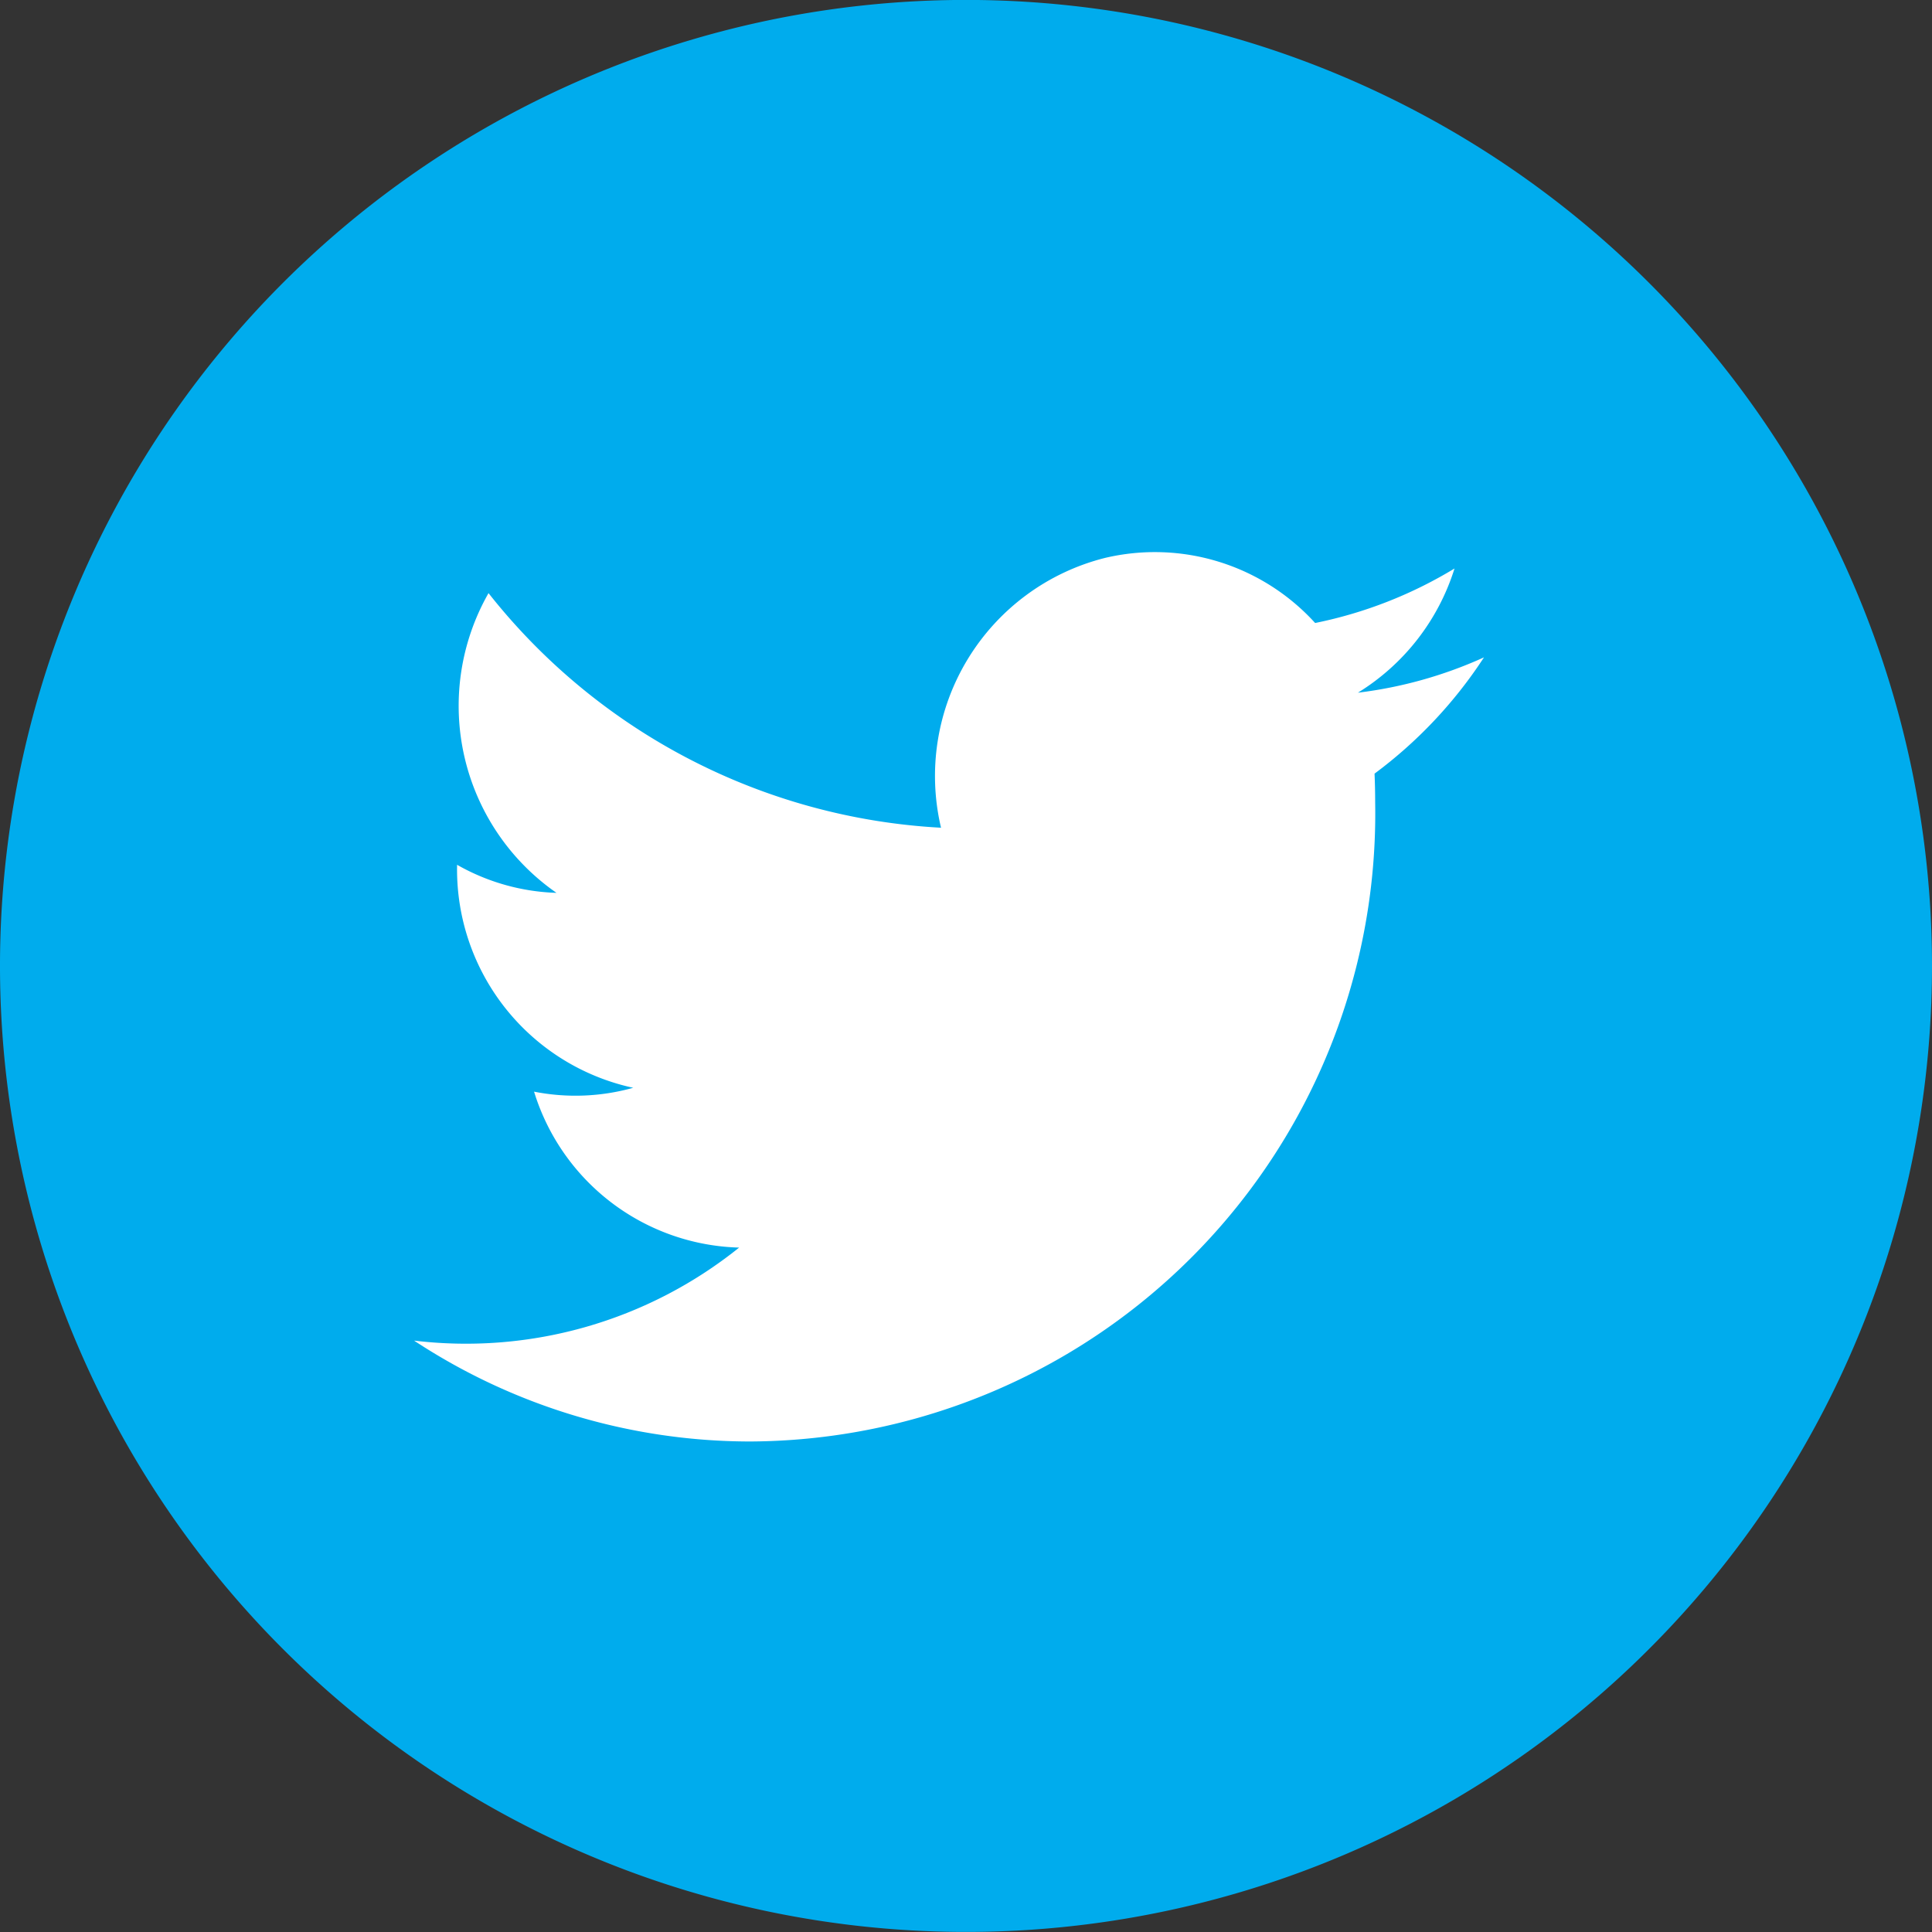
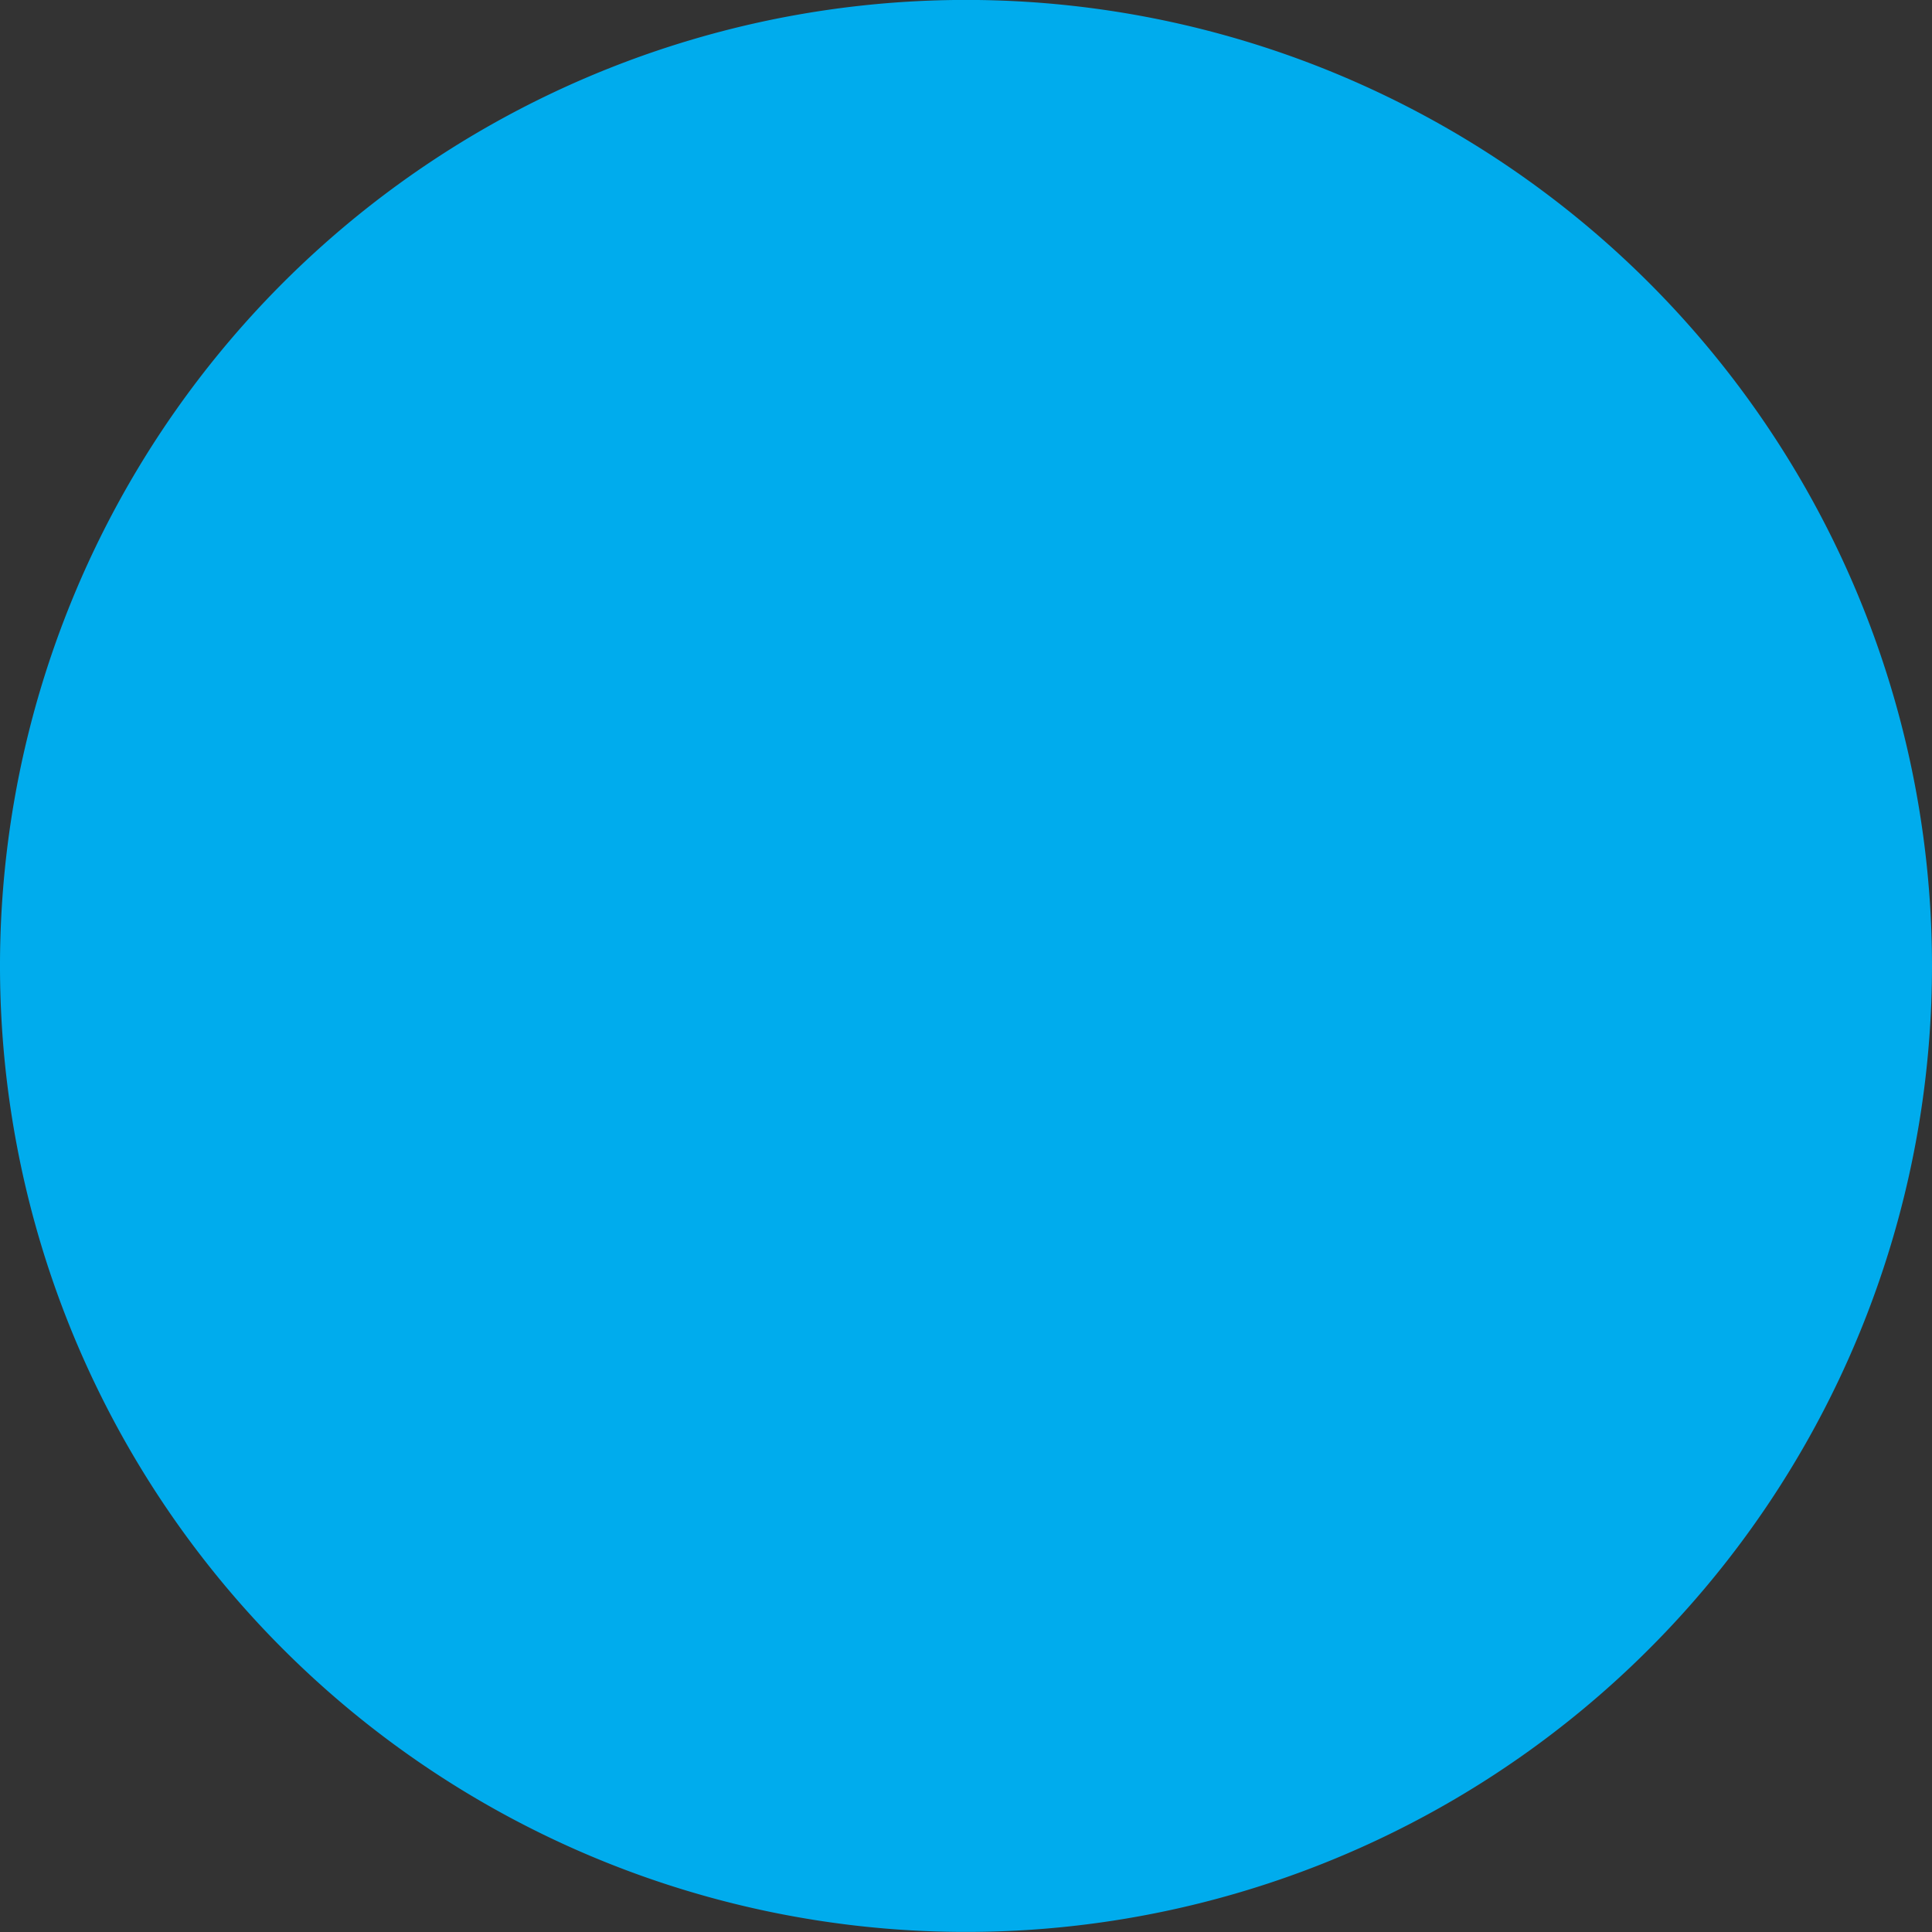
<svg xmlns="http://www.w3.org/2000/svg" width="28" height="28">
  <rect width="100%" height="100%" fill="#333333" stroke="none" />
  <g data-name="Group 2615">
    <path data-name="001-twitter" d="M14-.001a14 14 0 1014 14 14 14 0 00-14-14z" fill="#00aced" />
-     <path data-name="Path 2050" d="M19.921 11.212q.009.209.009.421a9.1 9.1 0 01-9.052 9.258 8.862 8.862 0 01-4.877-1.462 6.319 6.319 0 004.711-1.348 3.2 3.2 0 01-2.972-2.26 3.1 3.1 0 001.437-.056 3.238 3.238 0 01-2.553-3.19v-.042a3.107 3.107 0 001.441.407 3.3 3.3 0 01-.985-4.344 8.967 8.967 0 006.558 3.4 3.259 3.259 0 012.376-3.91 3.139 3.139 0 013.046.943 6.3 6.3 0 002.02-.79 3.254 3.254 0 01-1.4 1.8 6.232 6.232 0 001.827-.512 6.547 6.547 0 01-1.586 1.685z" fill="#fff" />
  </g>
</svg>